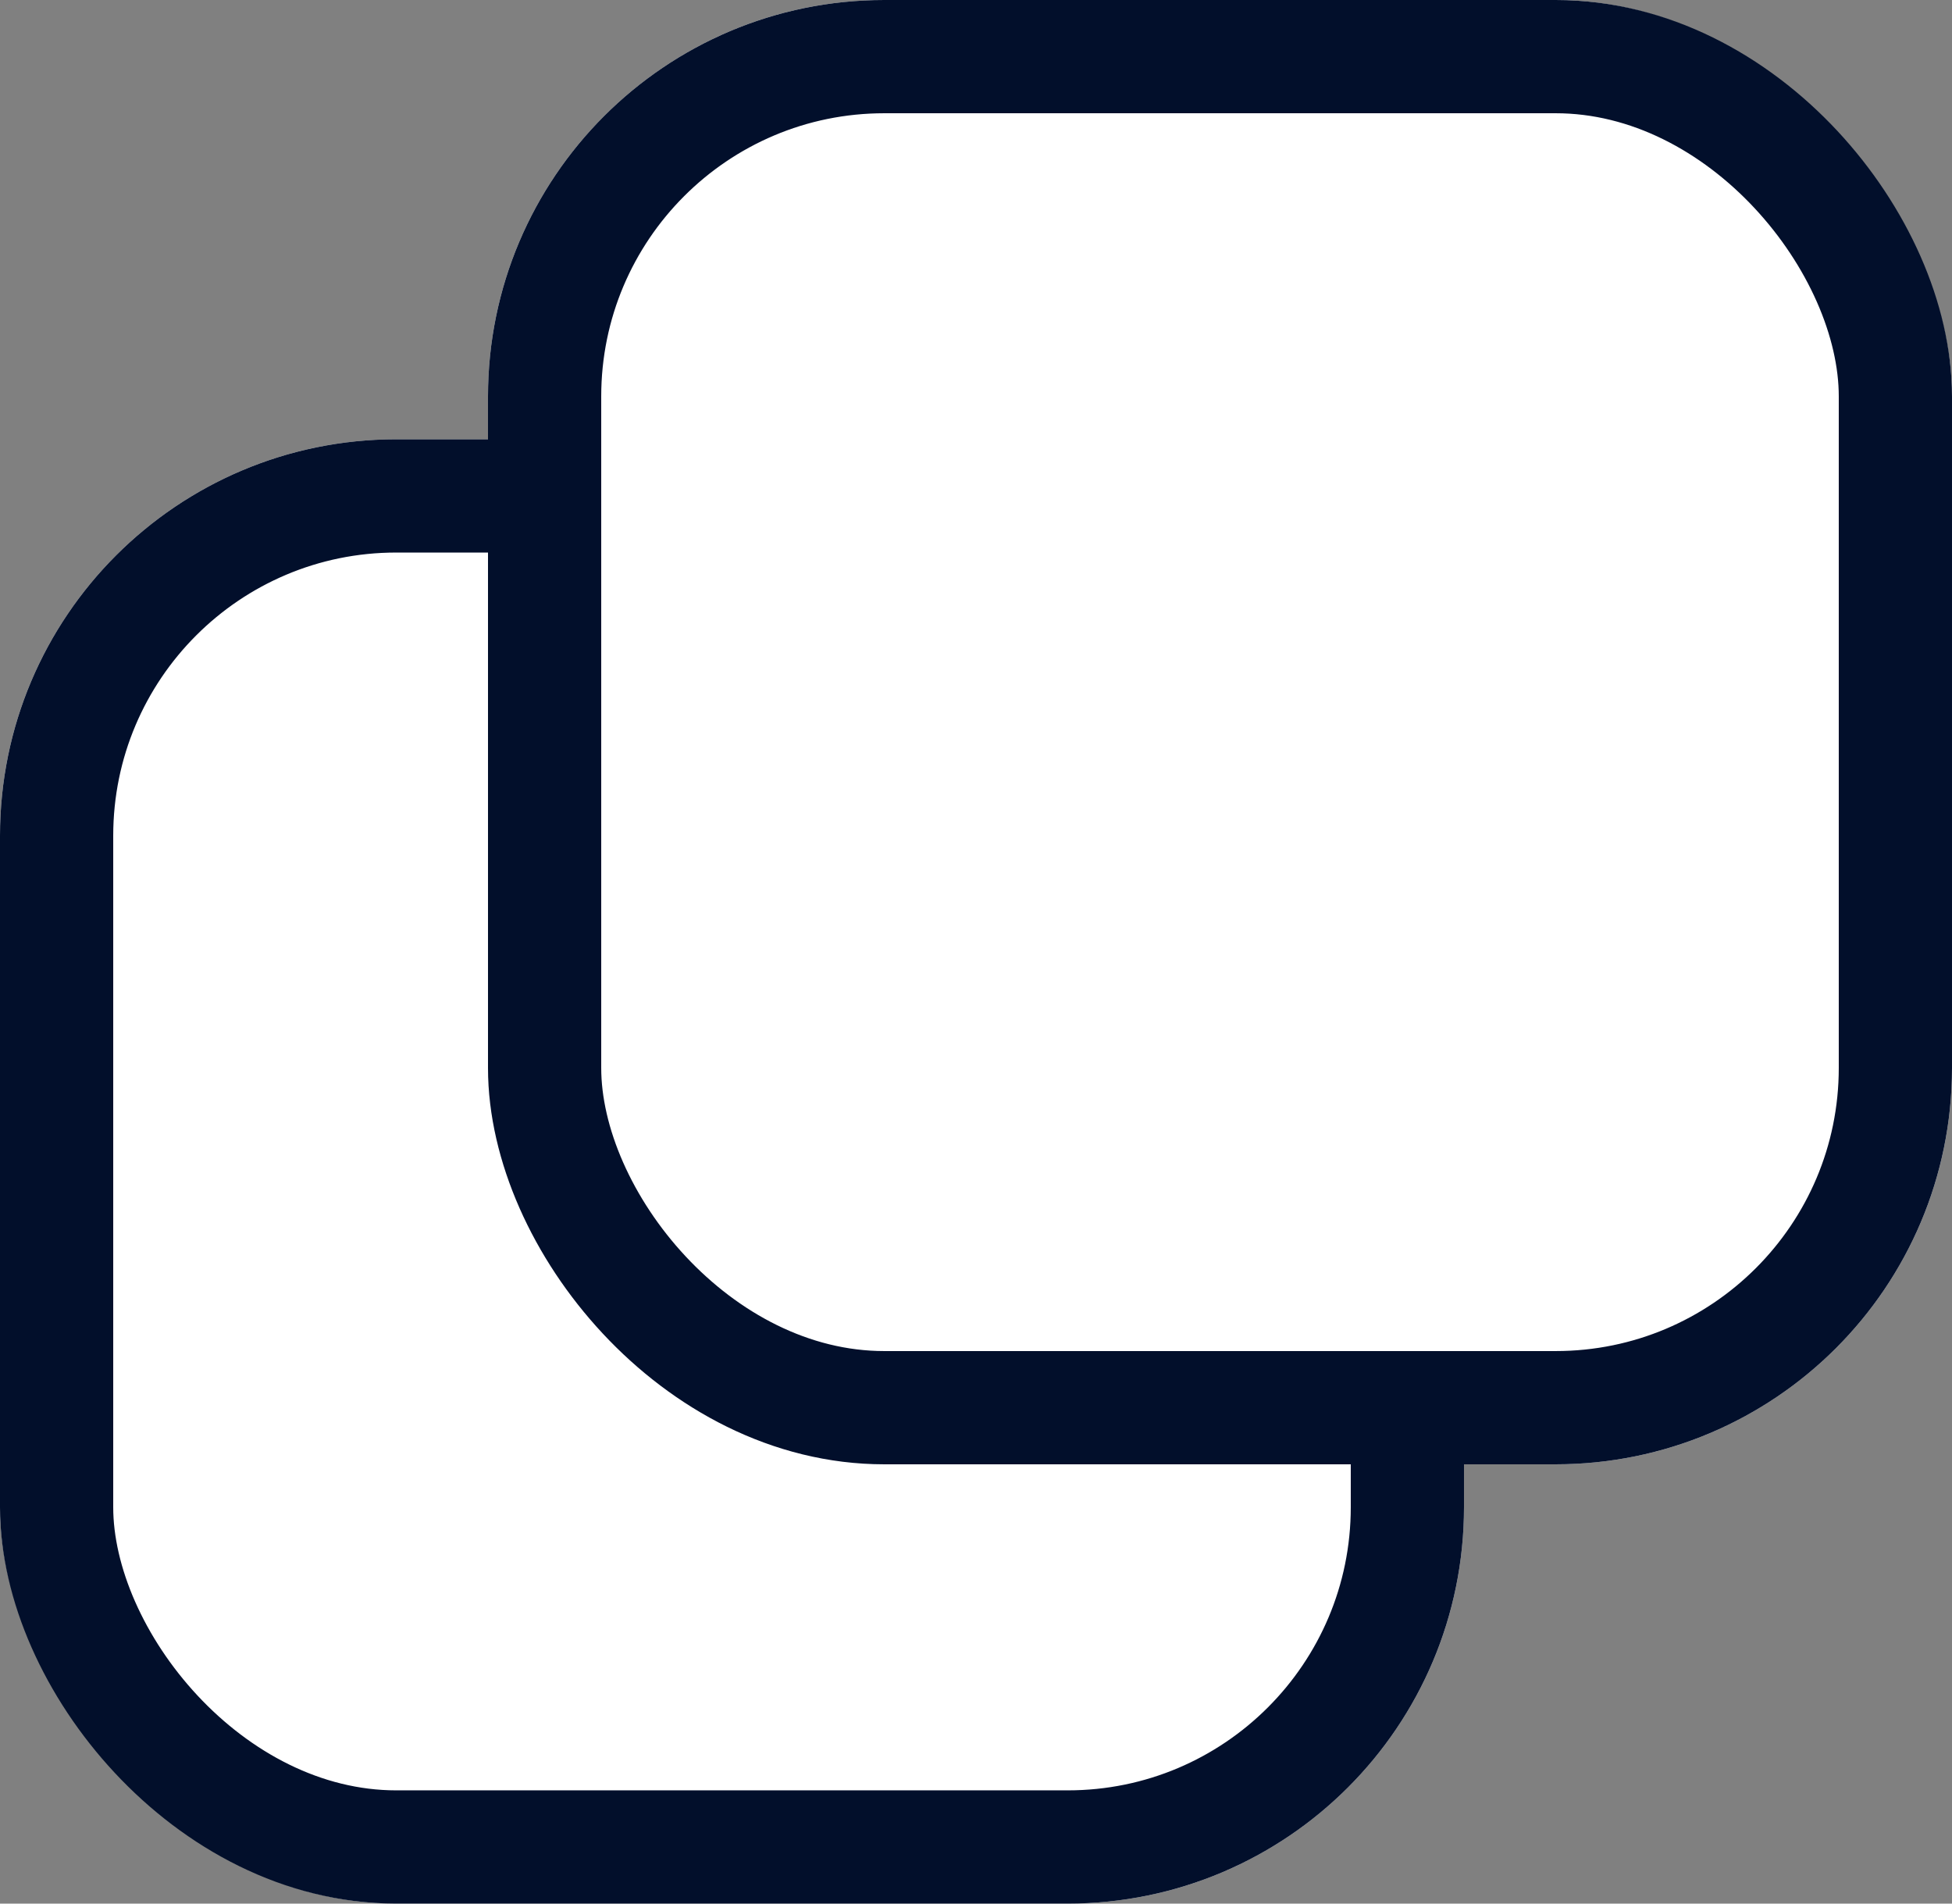
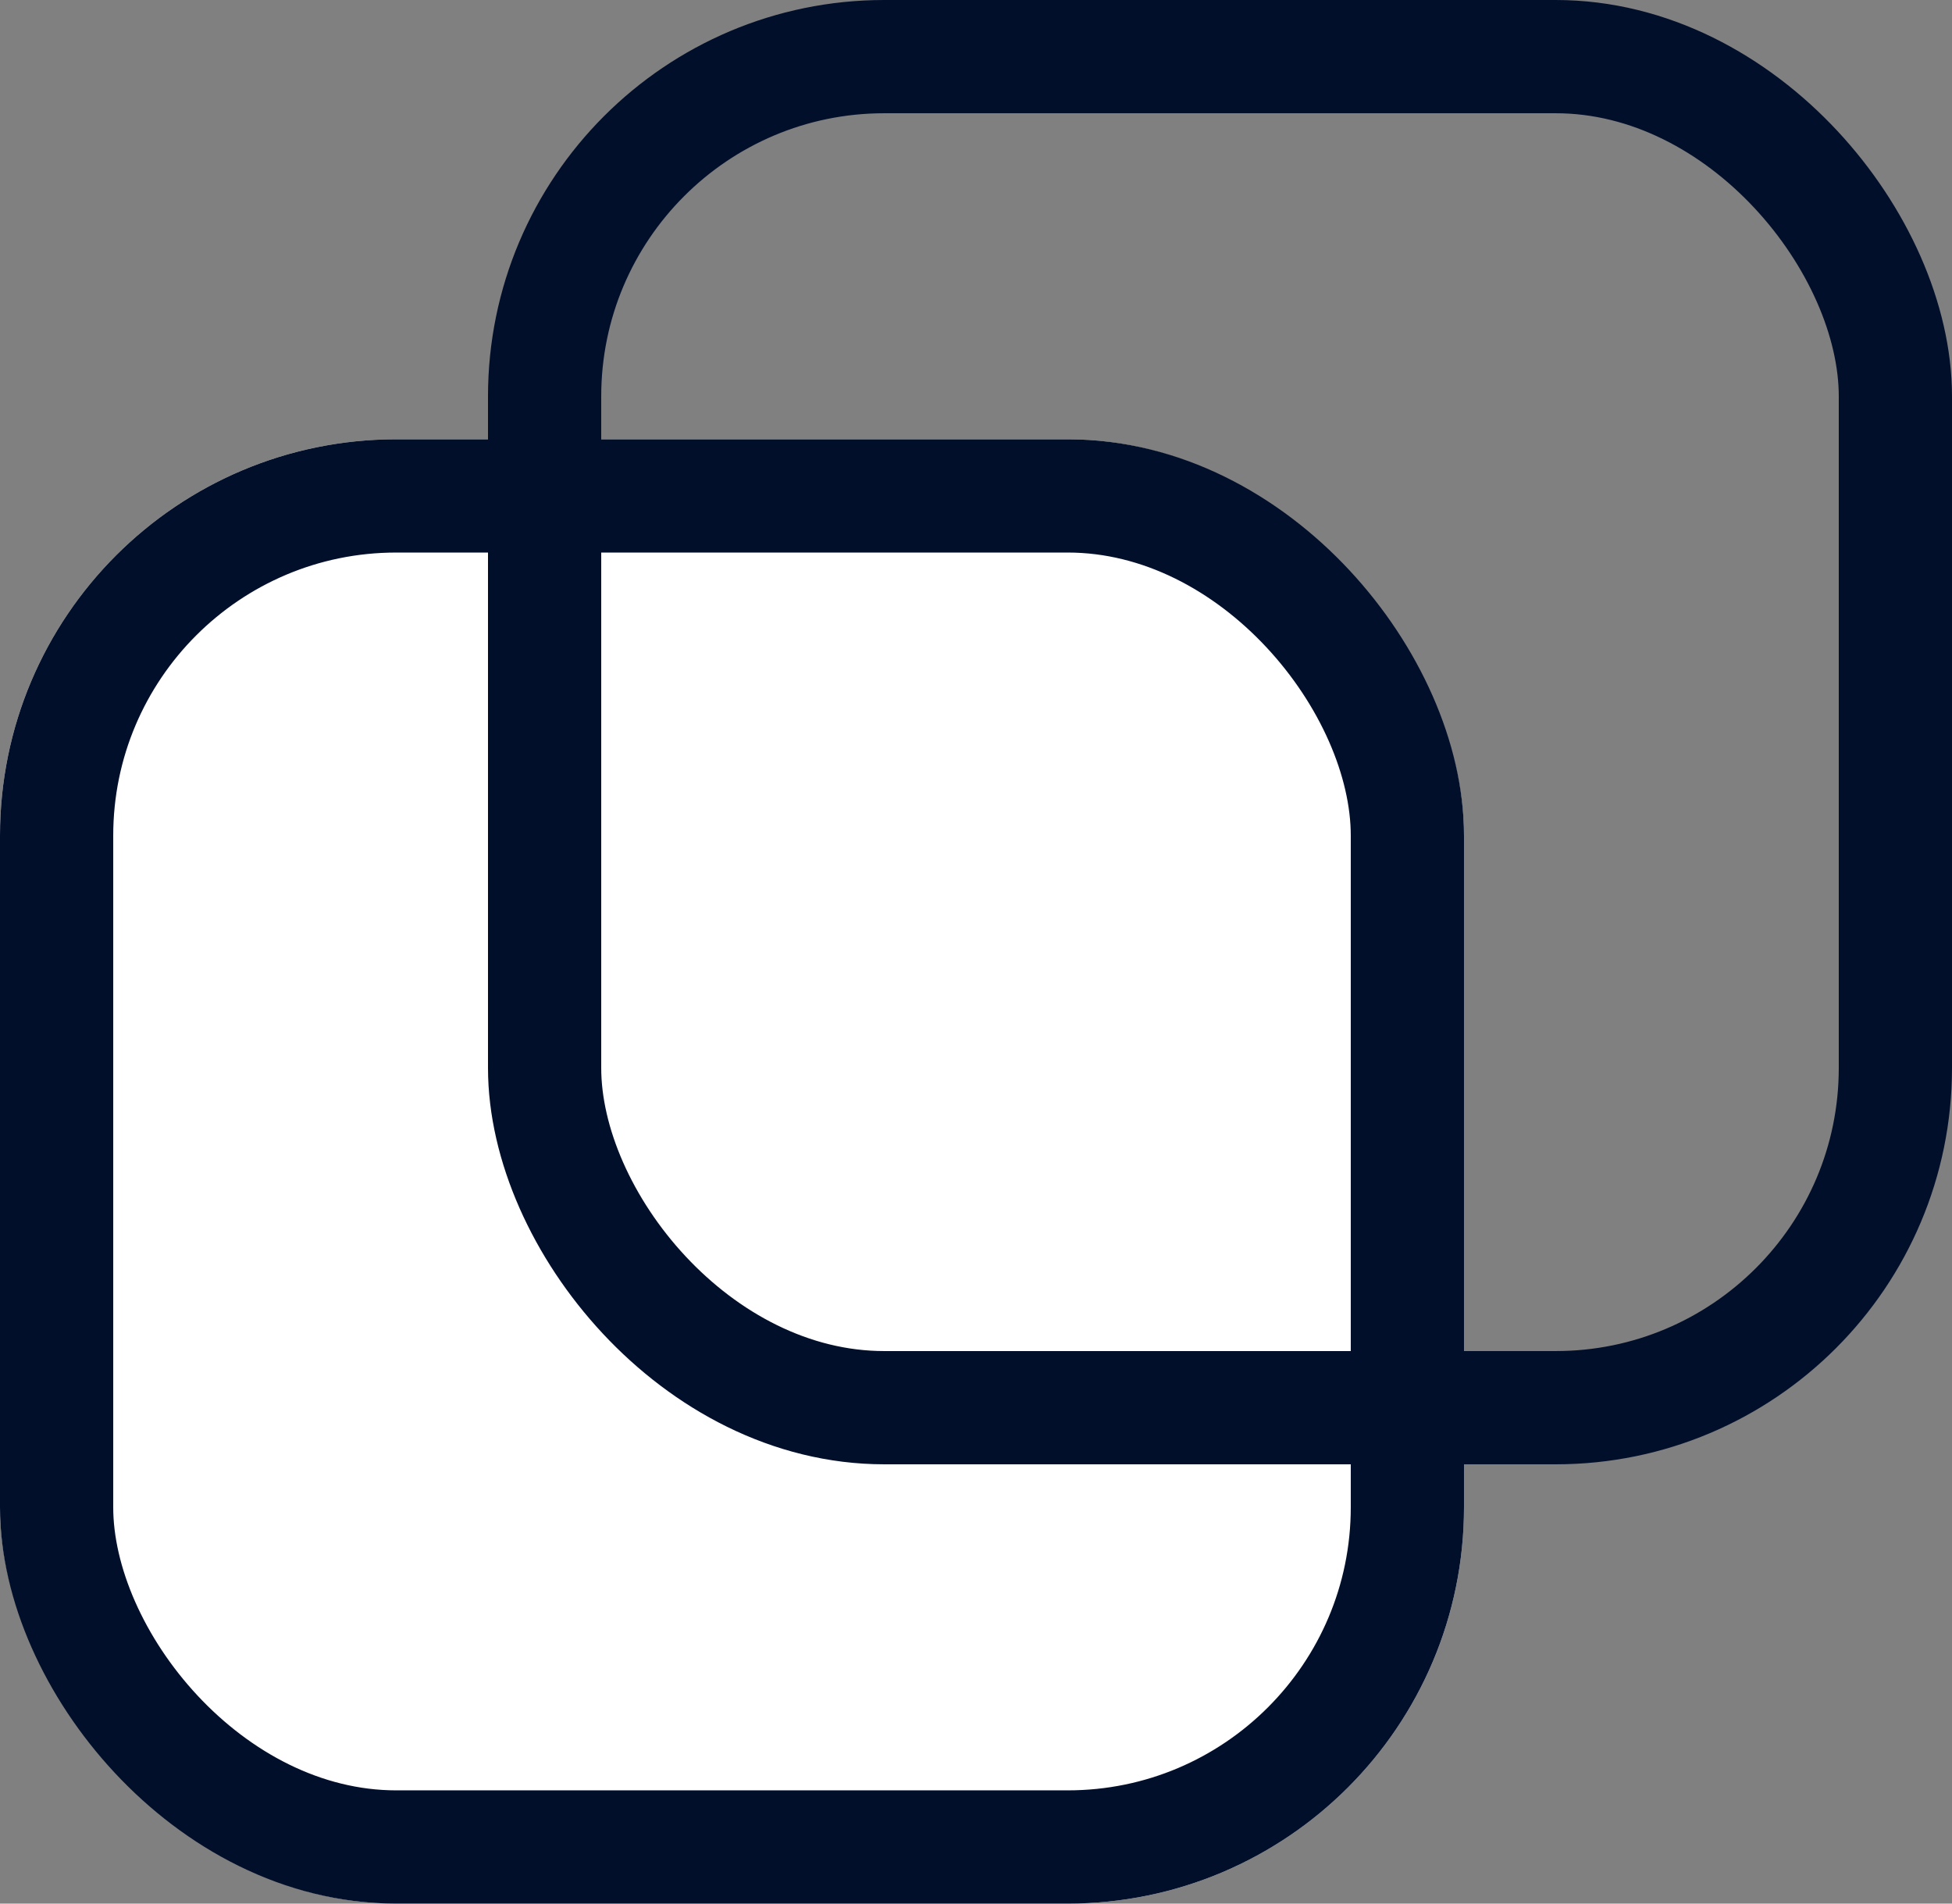
<svg xmlns="http://www.w3.org/2000/svg" id="Group_143" data-name="Group 143" width="34.48" height="33.618" viewBox="0 0 34.48 33.618">
  <rect x="0" y="0" width="34.48" height="33.618" fill="#808080" stroke="none" />
  <g id="Rectangle_404" data-name="Rectangle 404" transform="translate(0 7.758)" fill="#fff" stroke="#020f2b" stroke-width="2">
    <rect width="25.86" height="25.86" rx="7" stroke="none" />
    <rect x="1" y="1" width="23.86" height="23.86" rx="6" fill="none" />
  </g>
  <g id="Rectangle_405" data-name="Rectangle 405" transform="translate(8.62 0)" fill="#fff" stroke="#020f2b" stroke-width="2">
-     <rect width="25.86" height="25.86" rx="7" stroke="none" />
    <rect x="1" y="1" width="23.86" height="23.86" rx="6" fill="none" />
  </g>
</svg>